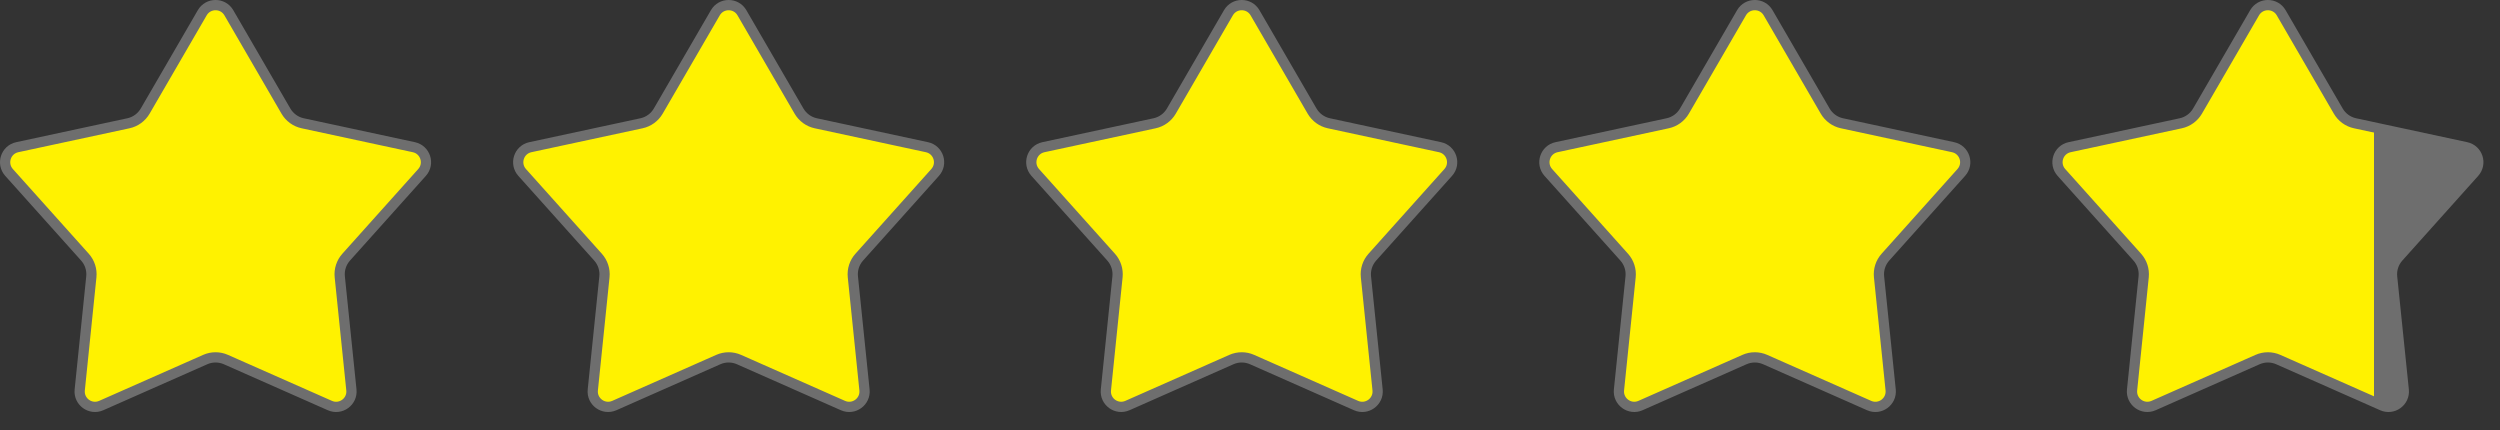
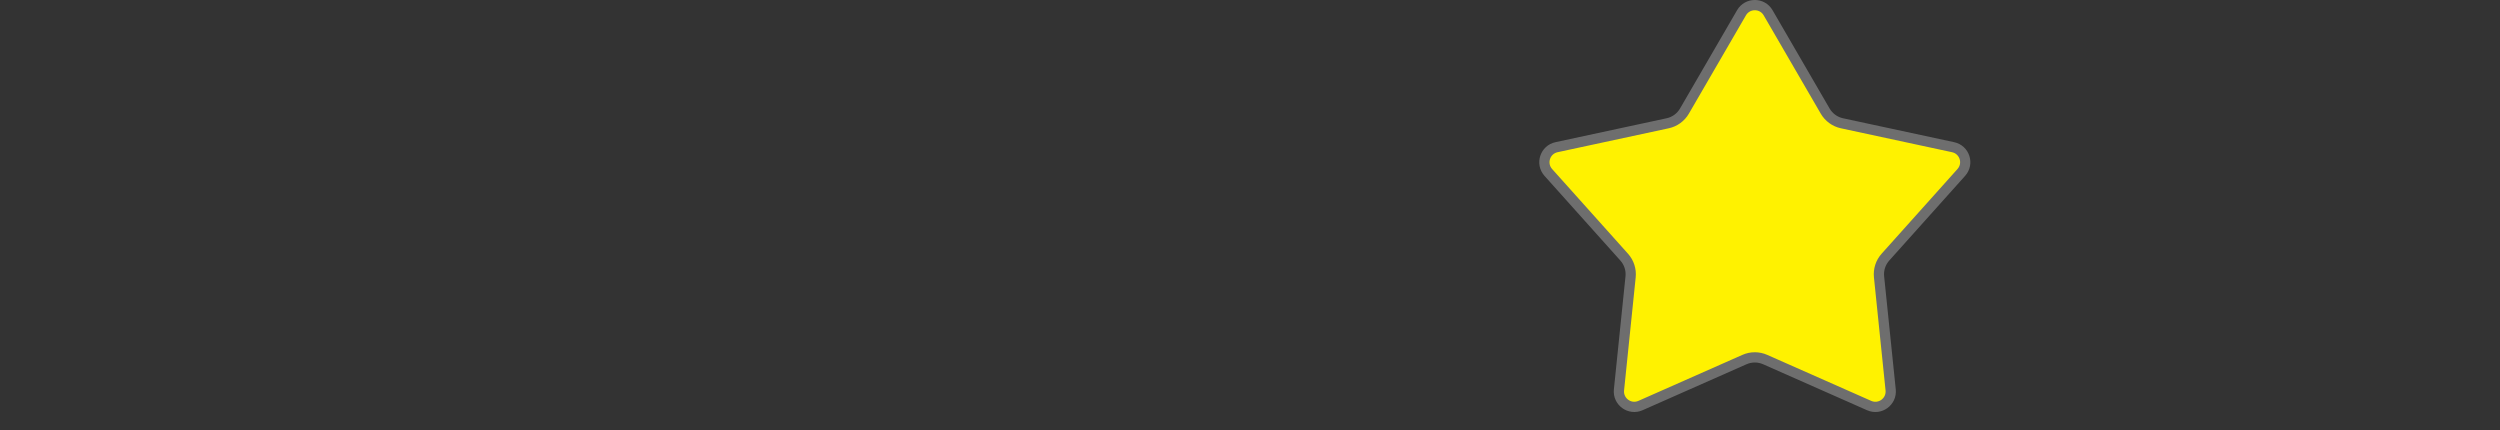
<svg xmlns="http://www.w3.org/2000/svg" width="122" height="21" viewBox="0 0 122 21" fill="none">
  <rect x="0" y="0" width="122" height="21" fill="#333333" stroke="none" />
-   <path d="M9.87 0.623C10.159 0.125 10.879 0.125 11.168 0.623L13.953 5.421C14.13 5.725 14.427 5.942 14.771 6.016L20.195 7.183C20.758 7.304 20.98 7.987 20.596 8.416L16.894 12.548C16.659 12.81 16.545 13.159 16.581 13.51L17.148 19.028C17.207 19.601 16.625 20.024 16.099 19.791L11.025 17.547C10.703 17.404 10.336 17.404 10.014 17.547L4.939 19.791C4.413 20.023 3.832 19.601 3.891 19.028L4.457 13.51C4.493 13.159 4.38 12.81 4.145 12.548L0.442 8.416C0.058 7.987 0.28 7.304 0.843 7.183L6.267 6.016C6.611 5.942 6.908 5.725 7.085 5.421L9.87 0.623Z" fill="#FFF200" stroke="#6E6E6E" stroke-width="0.5" />
-   <path d="M34.909 0.623C35.198 0.125 35.917 0.125 36.206 0.623L38.992 5.421C39.169 5.725 39.466 5.942 39.81 6.016L45.234 7.183C45.797 7.304 46.019 7.987 45.634 8.416L41.932 12.548C41.697 12.81 41.584 13.159 41.62 13.51L42.187 19.028C42.246 19.601 41.664 20.024 41.137 19.791L36.064 17.547C35.742 17.404 35.374 17.404 35.052 17.547L29.978 19.791C29.452 20.023 28.87 19.601 28.929 19.028L29.496 13.51C29.532 13.159 29.418 12.81 29.183 12.548L25.481 8.416C25.097 7.987 25.319 7.304 25.881 7.183L31.305 6.016C31.649 5.942 31.947 5.725 32.123 5.421L34.909 0.623Z" fill="#FFF200" stroke="#6E6E6E" stroke-width="0.5" />
  <path d="M84.986 0.623C85.275 0.125 85.995 0.125 86.284 0.623L89.069 5.421C89.246 5.725 89.543 5.942 89.887 6.016L95.311 7.183C95.874 7.304 96.096 7.987 95.711 8.416L92.009 12.548C91.774 12.81 91.661 13.159 91.697 13.51L92.264 19.028C92.323 19.601 91.741 20.024 91.214 19.791L86.141 17.547C85.819 17.404 85.451 17.404 85.129 17.547L80.055 19.791C79.529 20.023 78.948 19.601 79.006 19.028L79.573 13.51C79.609 13.159 79.495 12.81 79.26 12.548L75.558 8.416C75.174 7.987 75.396 7.304 75.959 7.183L81.382 6.016C81.727 5.942 82.024 5.725 82.201 5.421L84.986 0.623Z" fill="#FFF200" stroke="#6E6E6E" stroke-width="0.5" />
-   <path d="M59.947 0.623C60.236 0.125 60.956 0.125 61.245 0.623L64.03 5.421C64.207 5.725 64.504 5.942 64.849 6.016L70.272 7.183C70.835 7.304 71.057 7.987 70.673 8.416L66.971 12.548C66.736 12.81 66.622 13.159 66.658 13.51L67.226 19.028C67.284 19.601 66.702 20.024 66.176 19.791L61.102 17.547C60.781 17.404 60.413 17.404 60.091 17.547L55.017 19.791C54.49 20.023 53.909 19.601 53.968 19.028L54.534 13.51C54.57 13.159 54.457 12.81 54.222 12.548L50.52 8.416C50.135 7.987 50.357 7.304 50.92 7.183L56.344 6.016C56.688 5.942 56.985 5.725 57.162 5.421L59.947 0.623Z" fill="#FFF200" stroke="#6E6E6E" stroke-width="0.5" />
-   <path d="M110.024 0.623C110.313 0.125 111.033 0.125 111.322 0.623L114.107 5.421C114.284 5.725 114.581 5.942 114.926 6.016L120.35 7.183C120.912 7.304 121.134 7.987 120.75 8.416L117.048 12.548C116.813 12.81 116.699 13.159 116.735 13.51L117.303 19.028C117.362 19.601 116.779 20.024 116.253 19.791L111.18 17.547C110.858 17.404 110.49 17.404 110.168 17.547L105.094 19.791C104.567 20.023 103.986 19.601 104.045 19.028L104.611 13.51C104.647 13.159 104.534 12.81 104.299 12.548L100.597 8.416C100.213 7.987 100.434 7.304 100.997 7.183L106.421 6.016C106.765 5.942 107.062 5.725 107.239 5.421L110.024 0.623Z" fill="url(#paint0_linear_29_32)" stroke="#6E6E6E" stroke-width="0.5" />
  <defs>
    <linearGradient id="paint0_linear_29_32" x1="100.154" y1="10.053" x2="121.193" y2="10.053" gradientUnits="userSpaceOnUse">
      <stop offset="0.745" stop-color="#FFF200" />
      <stop offset="0.745" stop-color="#6E6E6E" />
    </linearGradient>
  </defs>
</svg>